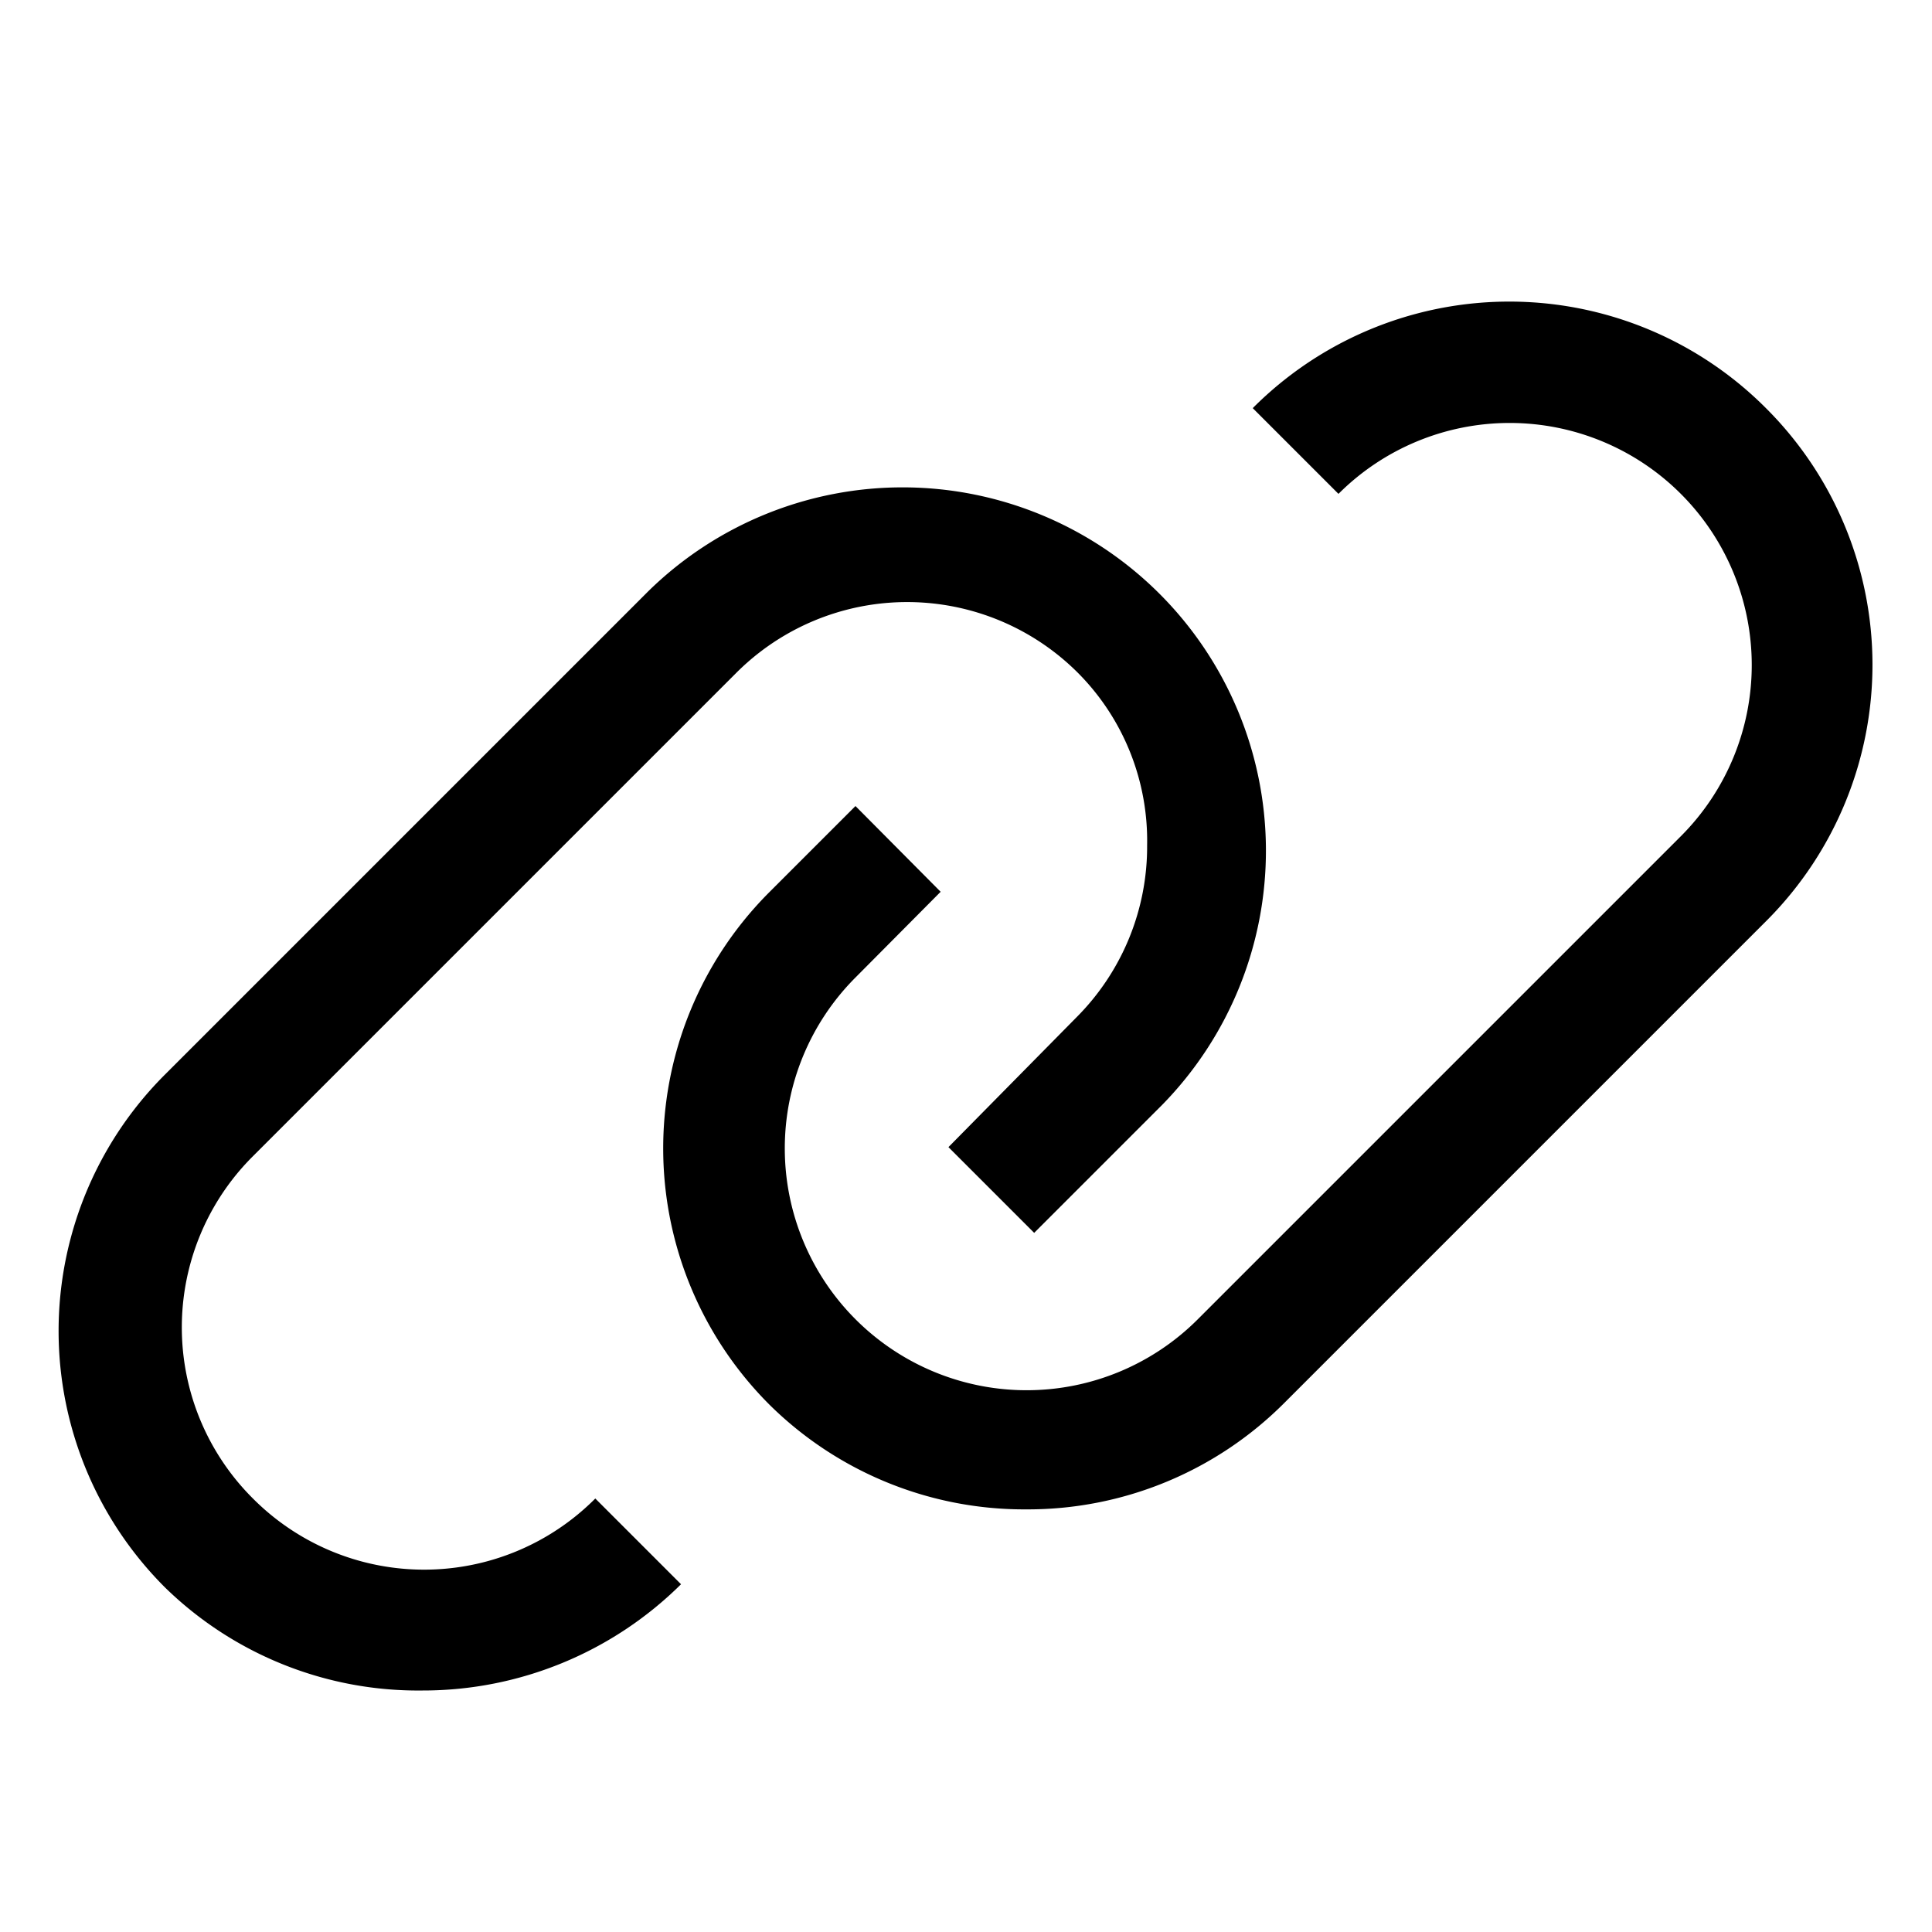
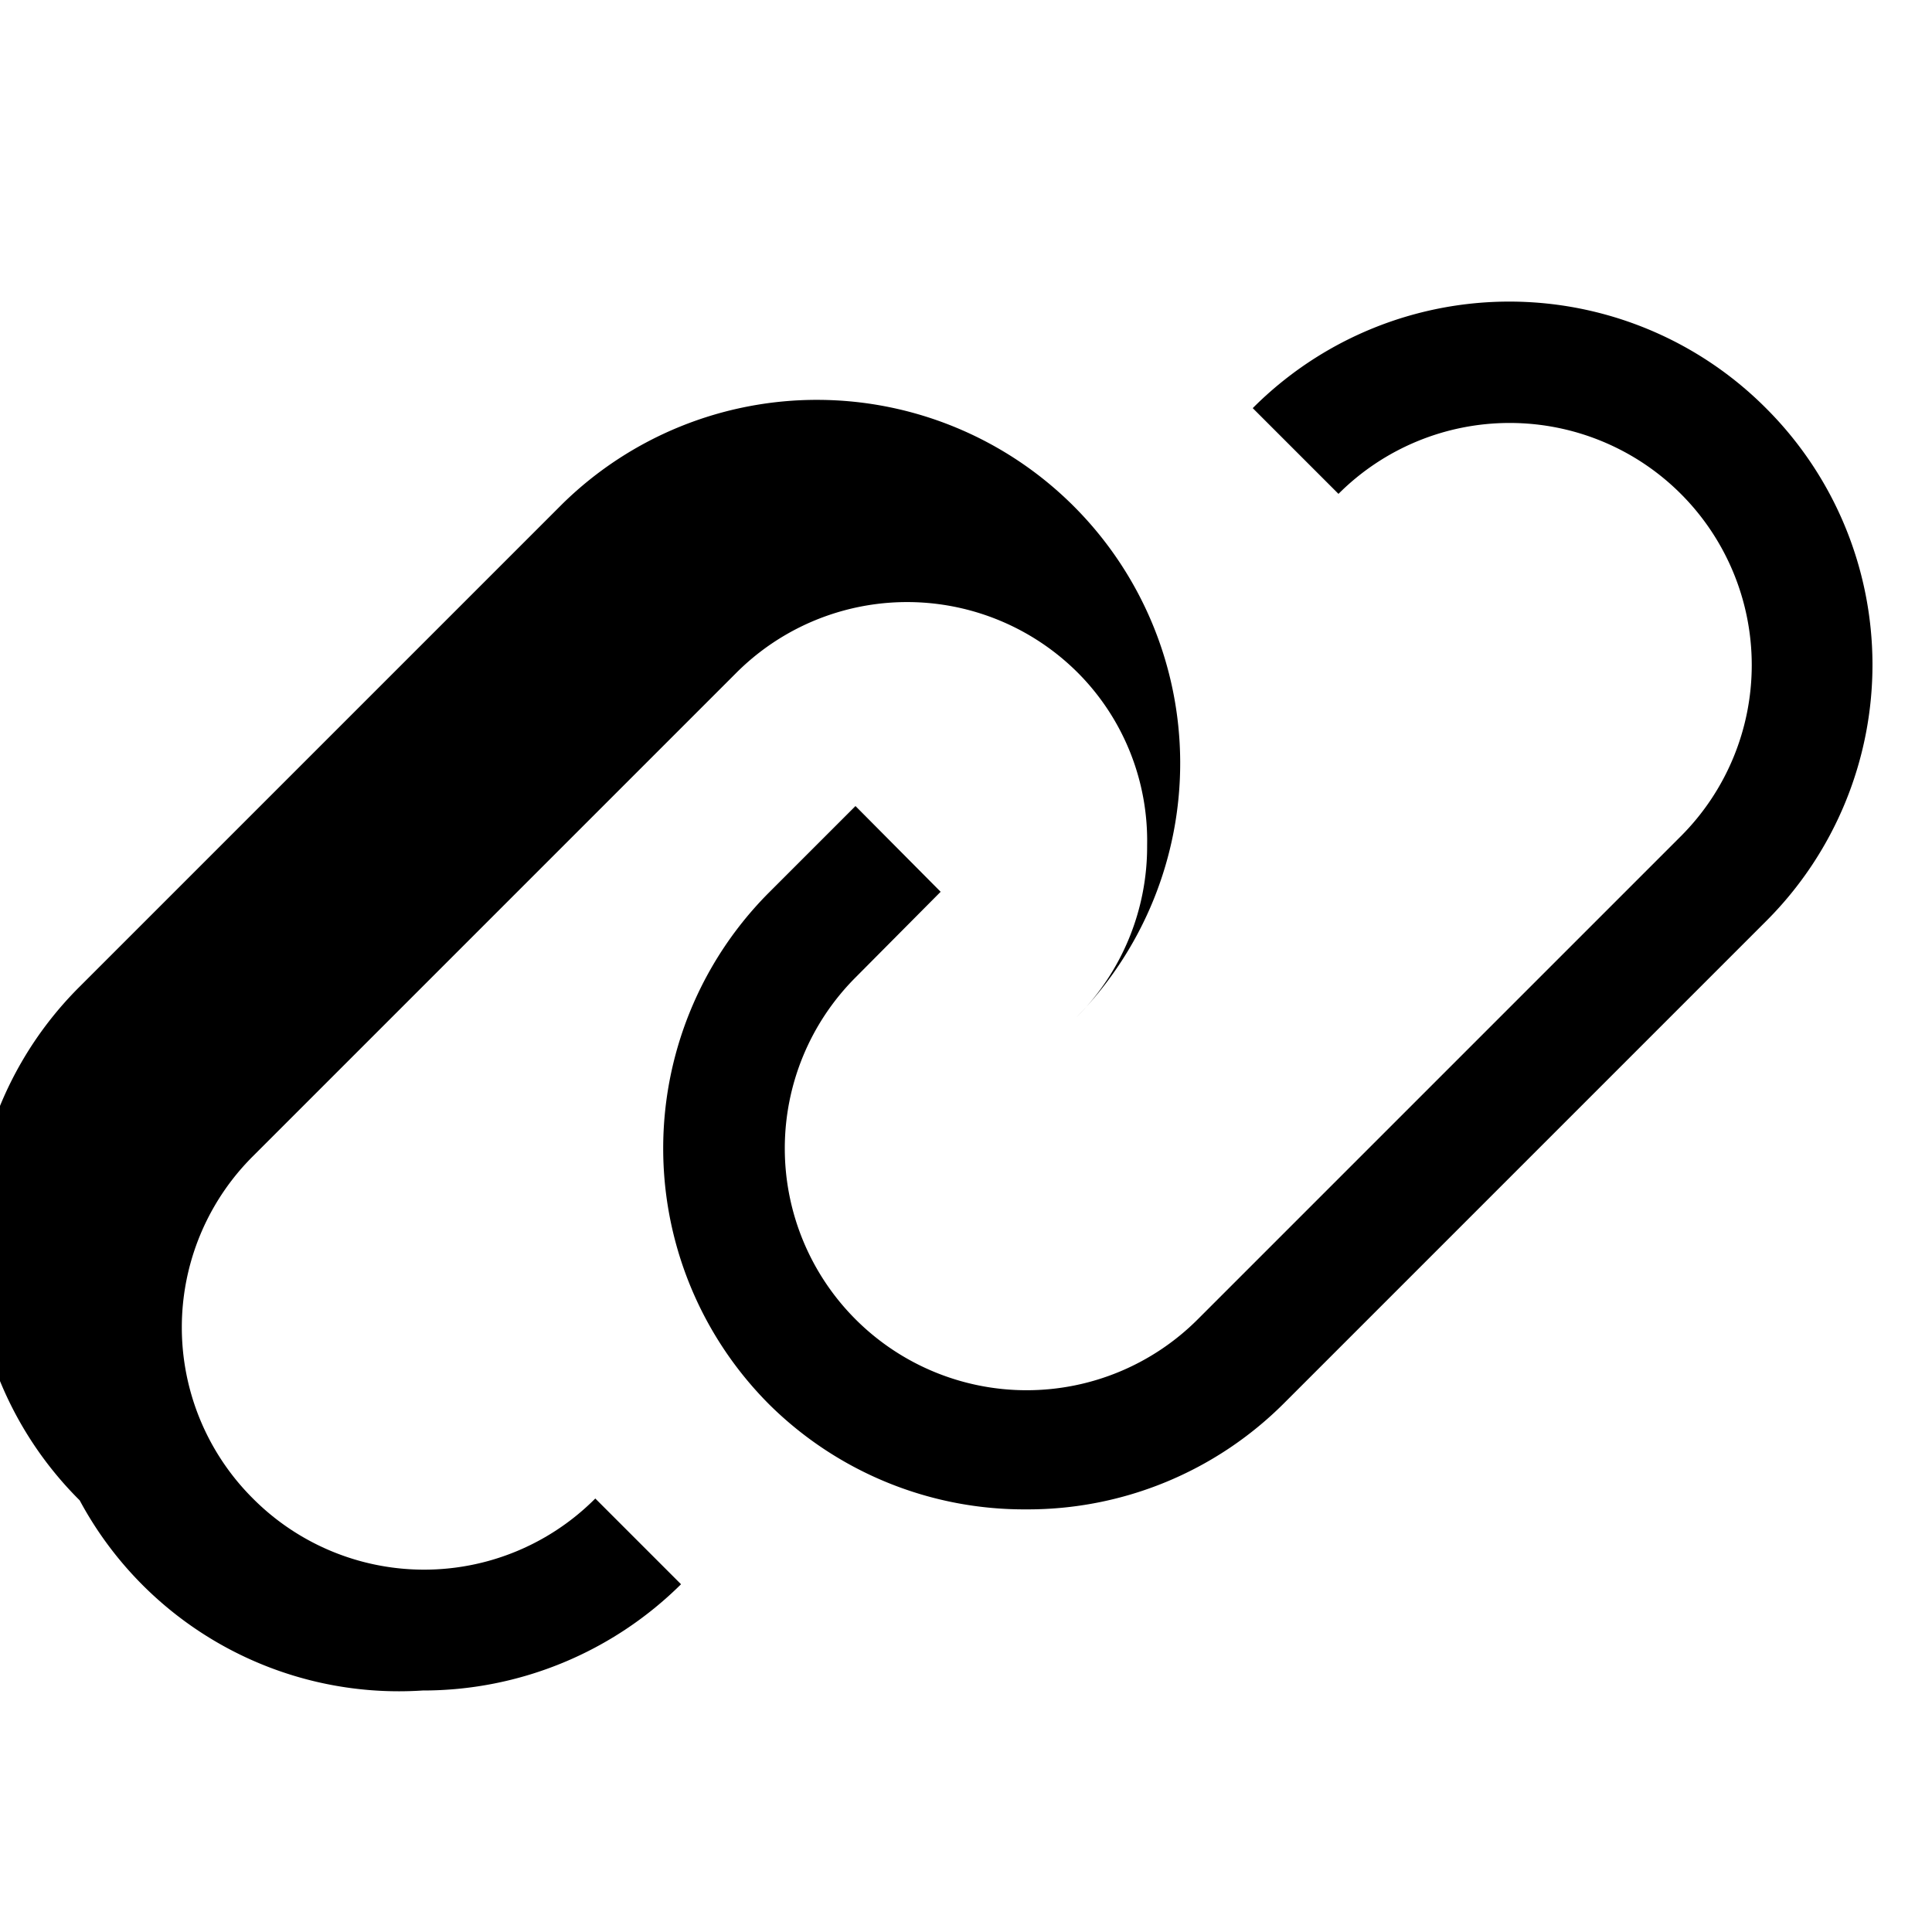
<svg xmlns="http://www.w3.org/2000/svg" width="24" height="24" fill="none">
-   <path fill-rule="evenodd" clip-rule="evenodd" d="M21.937 5.07a4.5 4.5 0 0 0-6.375 0l1.065 1.065a3.007 3.007 0 1 1 4.253 4.253l-6 6a3.004 3.004 0 1 1-4.253-4.245l1.058-1.065-1.058-1.065-1.065 1.065a4.5 4.5 0 0 0 0 6.375 4.5 4.5 0 0 0 3.188 1.297 4.5 4.5 0 0 0 3.202-1.32l6-6a4.5 4.5 0 0 0-.015-6.36zM3.142 18.615a3 3 0 0 1 0-4.252l6-6a3 3 0 0 1 4.253 0c.562.567.87 1.338.855 2.137a3 3 0 0 1-.878 2.138l-1.59 1.612 1.065 1.065 1.59-1.59a4.513 4.513 0 0 0-6.382-6.382l-6 6a4.5 4.5 0 0 0 0 6.382A4.5 4.5 0 0 0 5.25 21a4.552 4.552 0 0 0 3.21-1.32l-1.065-1.065a3 3 0 0 1-4.253 0z" fill="#000" />
+   <path fill-rule="evenodd" clip-rule="evenodd" d="M21.937 5.07a4.5 4.5 0 0 0-6.375 0l1.065 1.065a3.007 3.007 0 1 1 4.253 4.253l-6 6a3.004 3.004 0 1 1-4.253-4.245l1.058-1.065-1.058-1.065-1.065 1.065a4.5 4.5 0 0 0 0 6.375 4.5 4.5 0 0 0 3.188 1.297 4.5 4.5 0 0 0 3.202-1.32l6-6a4.5 4.5 0 0 0-.015-6.36zM3.142 18.615a3 3 0 0 1 0-4.252l6-6a3 3 0 0 1 4.253 0c.562.567.87 1.338.855 2.137a3 3 0 0 1-.878 2.138a4.513 4.513 0 0 0-6.382-6.382l-6 6a4.5 4.5 0 0 0 0 6.382A4.5 4.5 0 0 0 5.25 21a4.552 4.552 0 0 0 3.21-1.32l-1.065-1.065a3 3 0 0 1-4.253 0z" fill="#000" />
</svg>